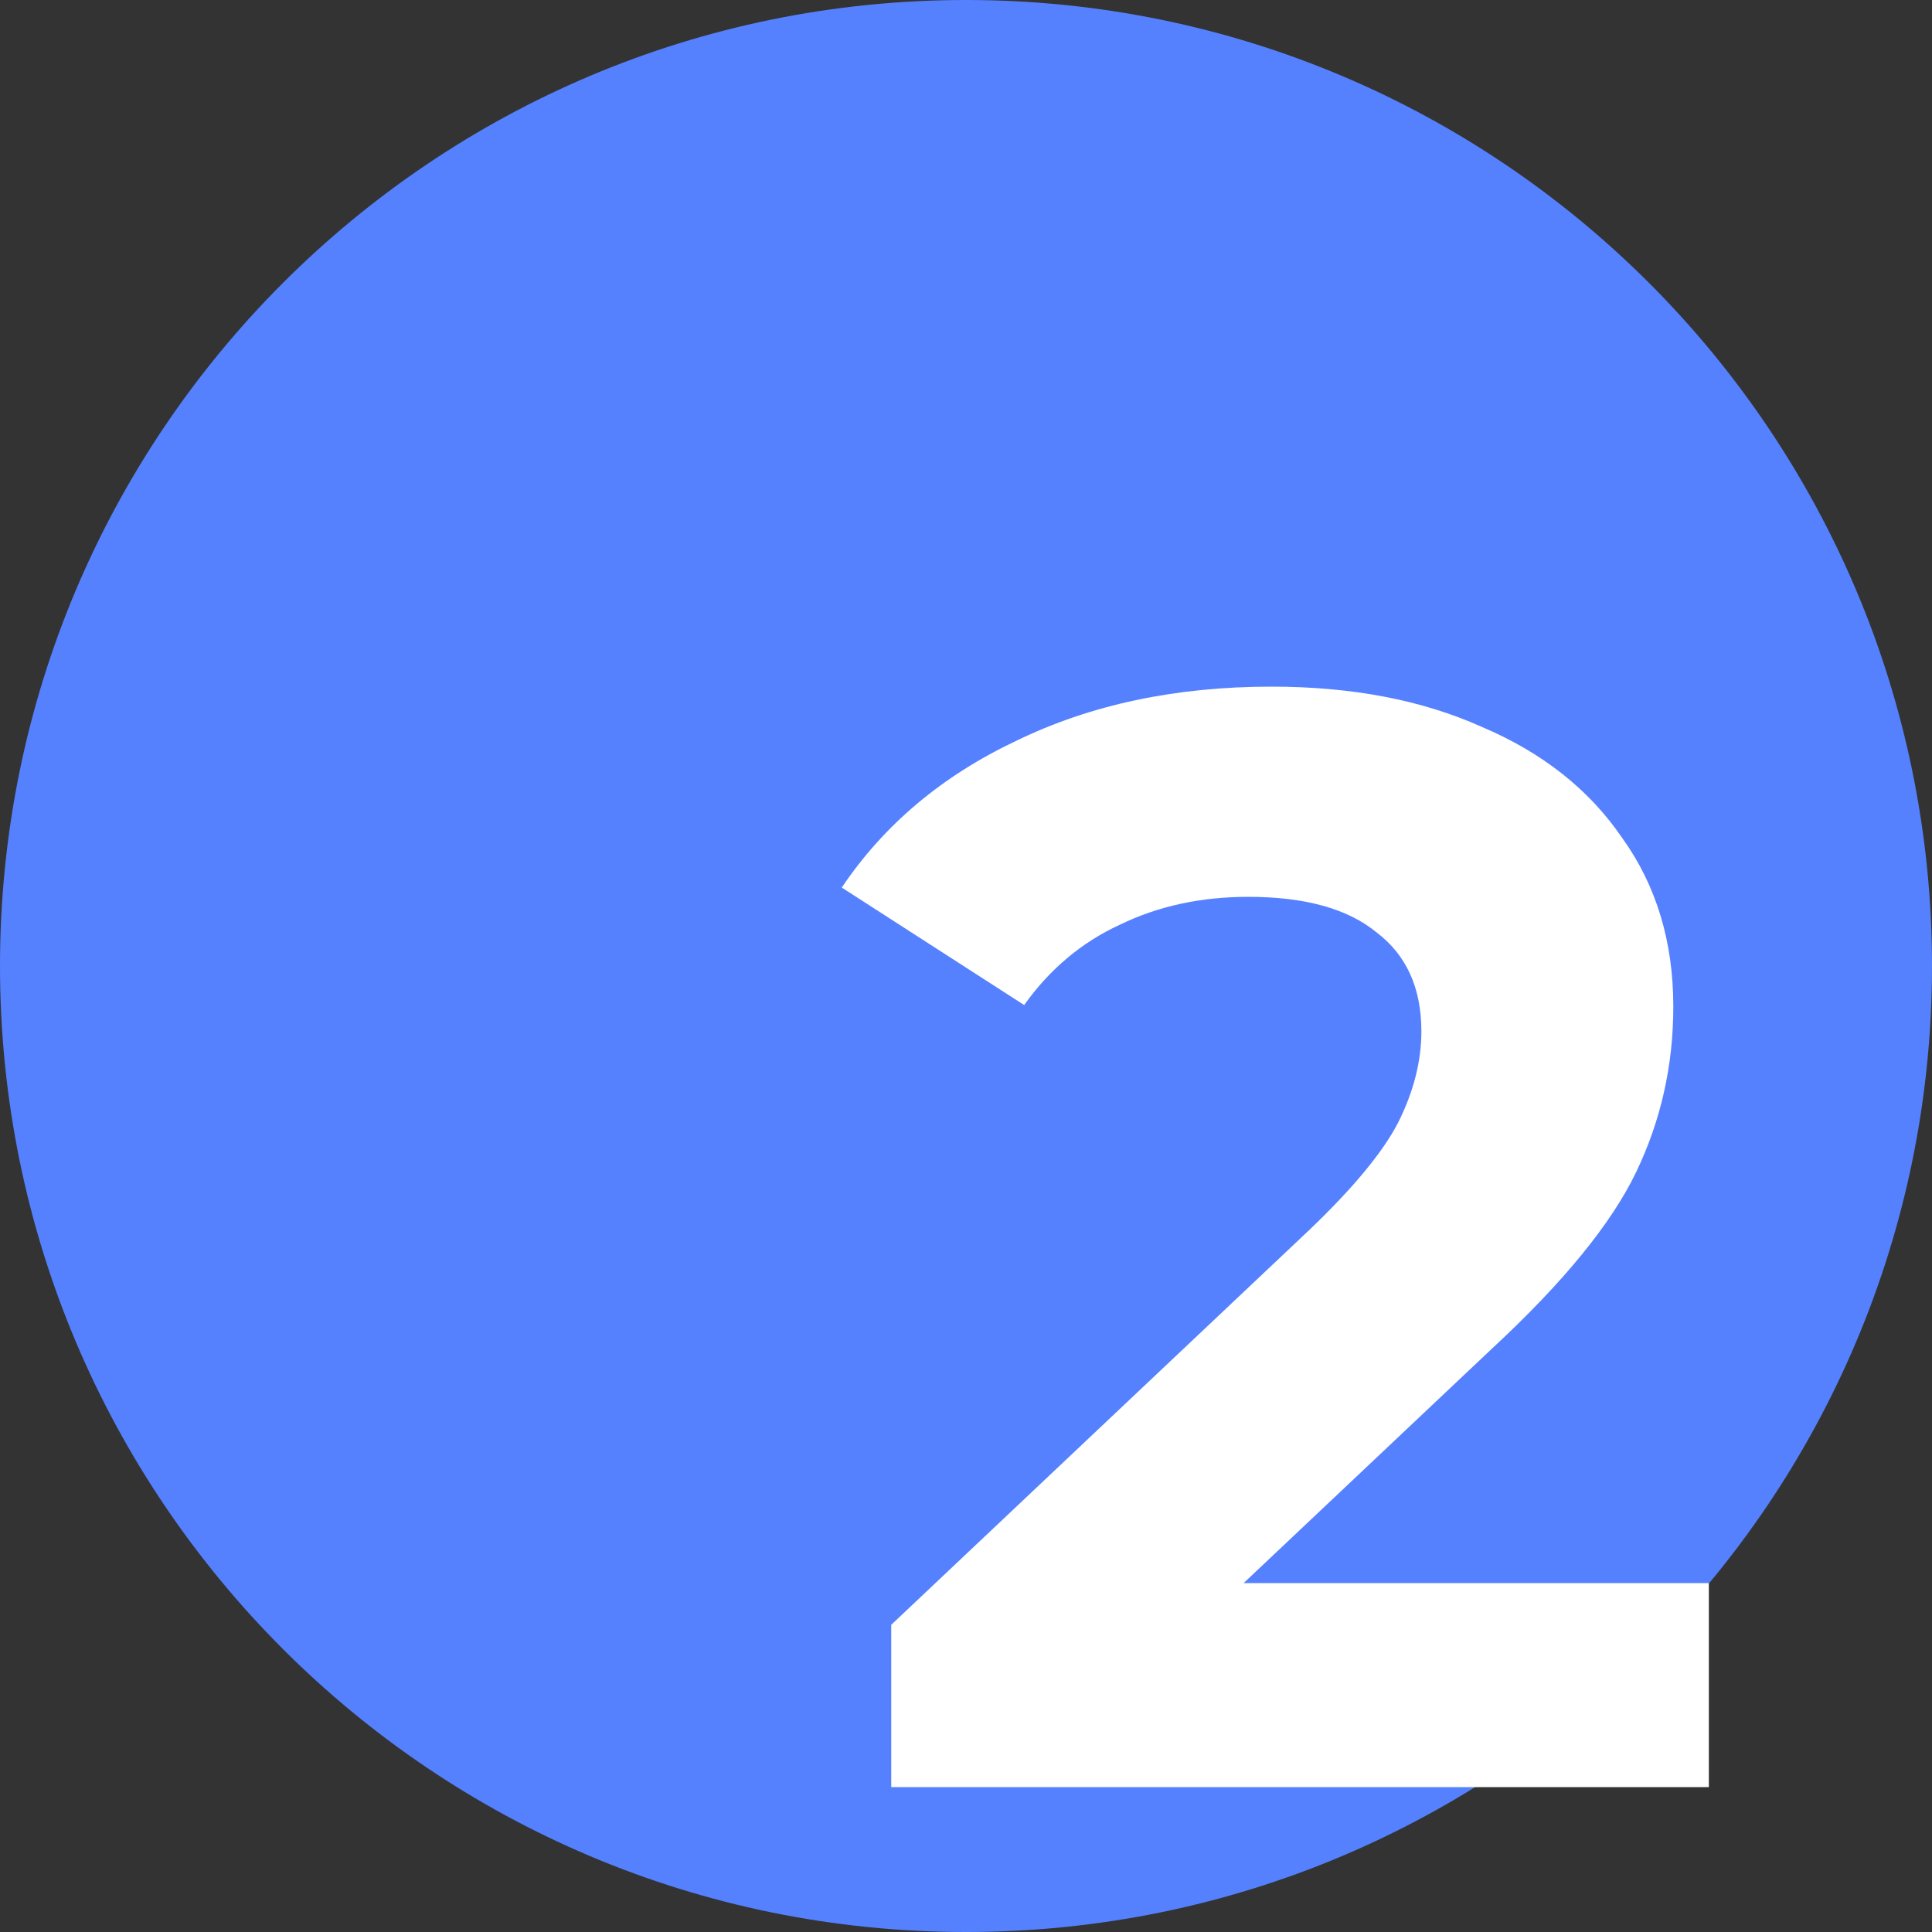
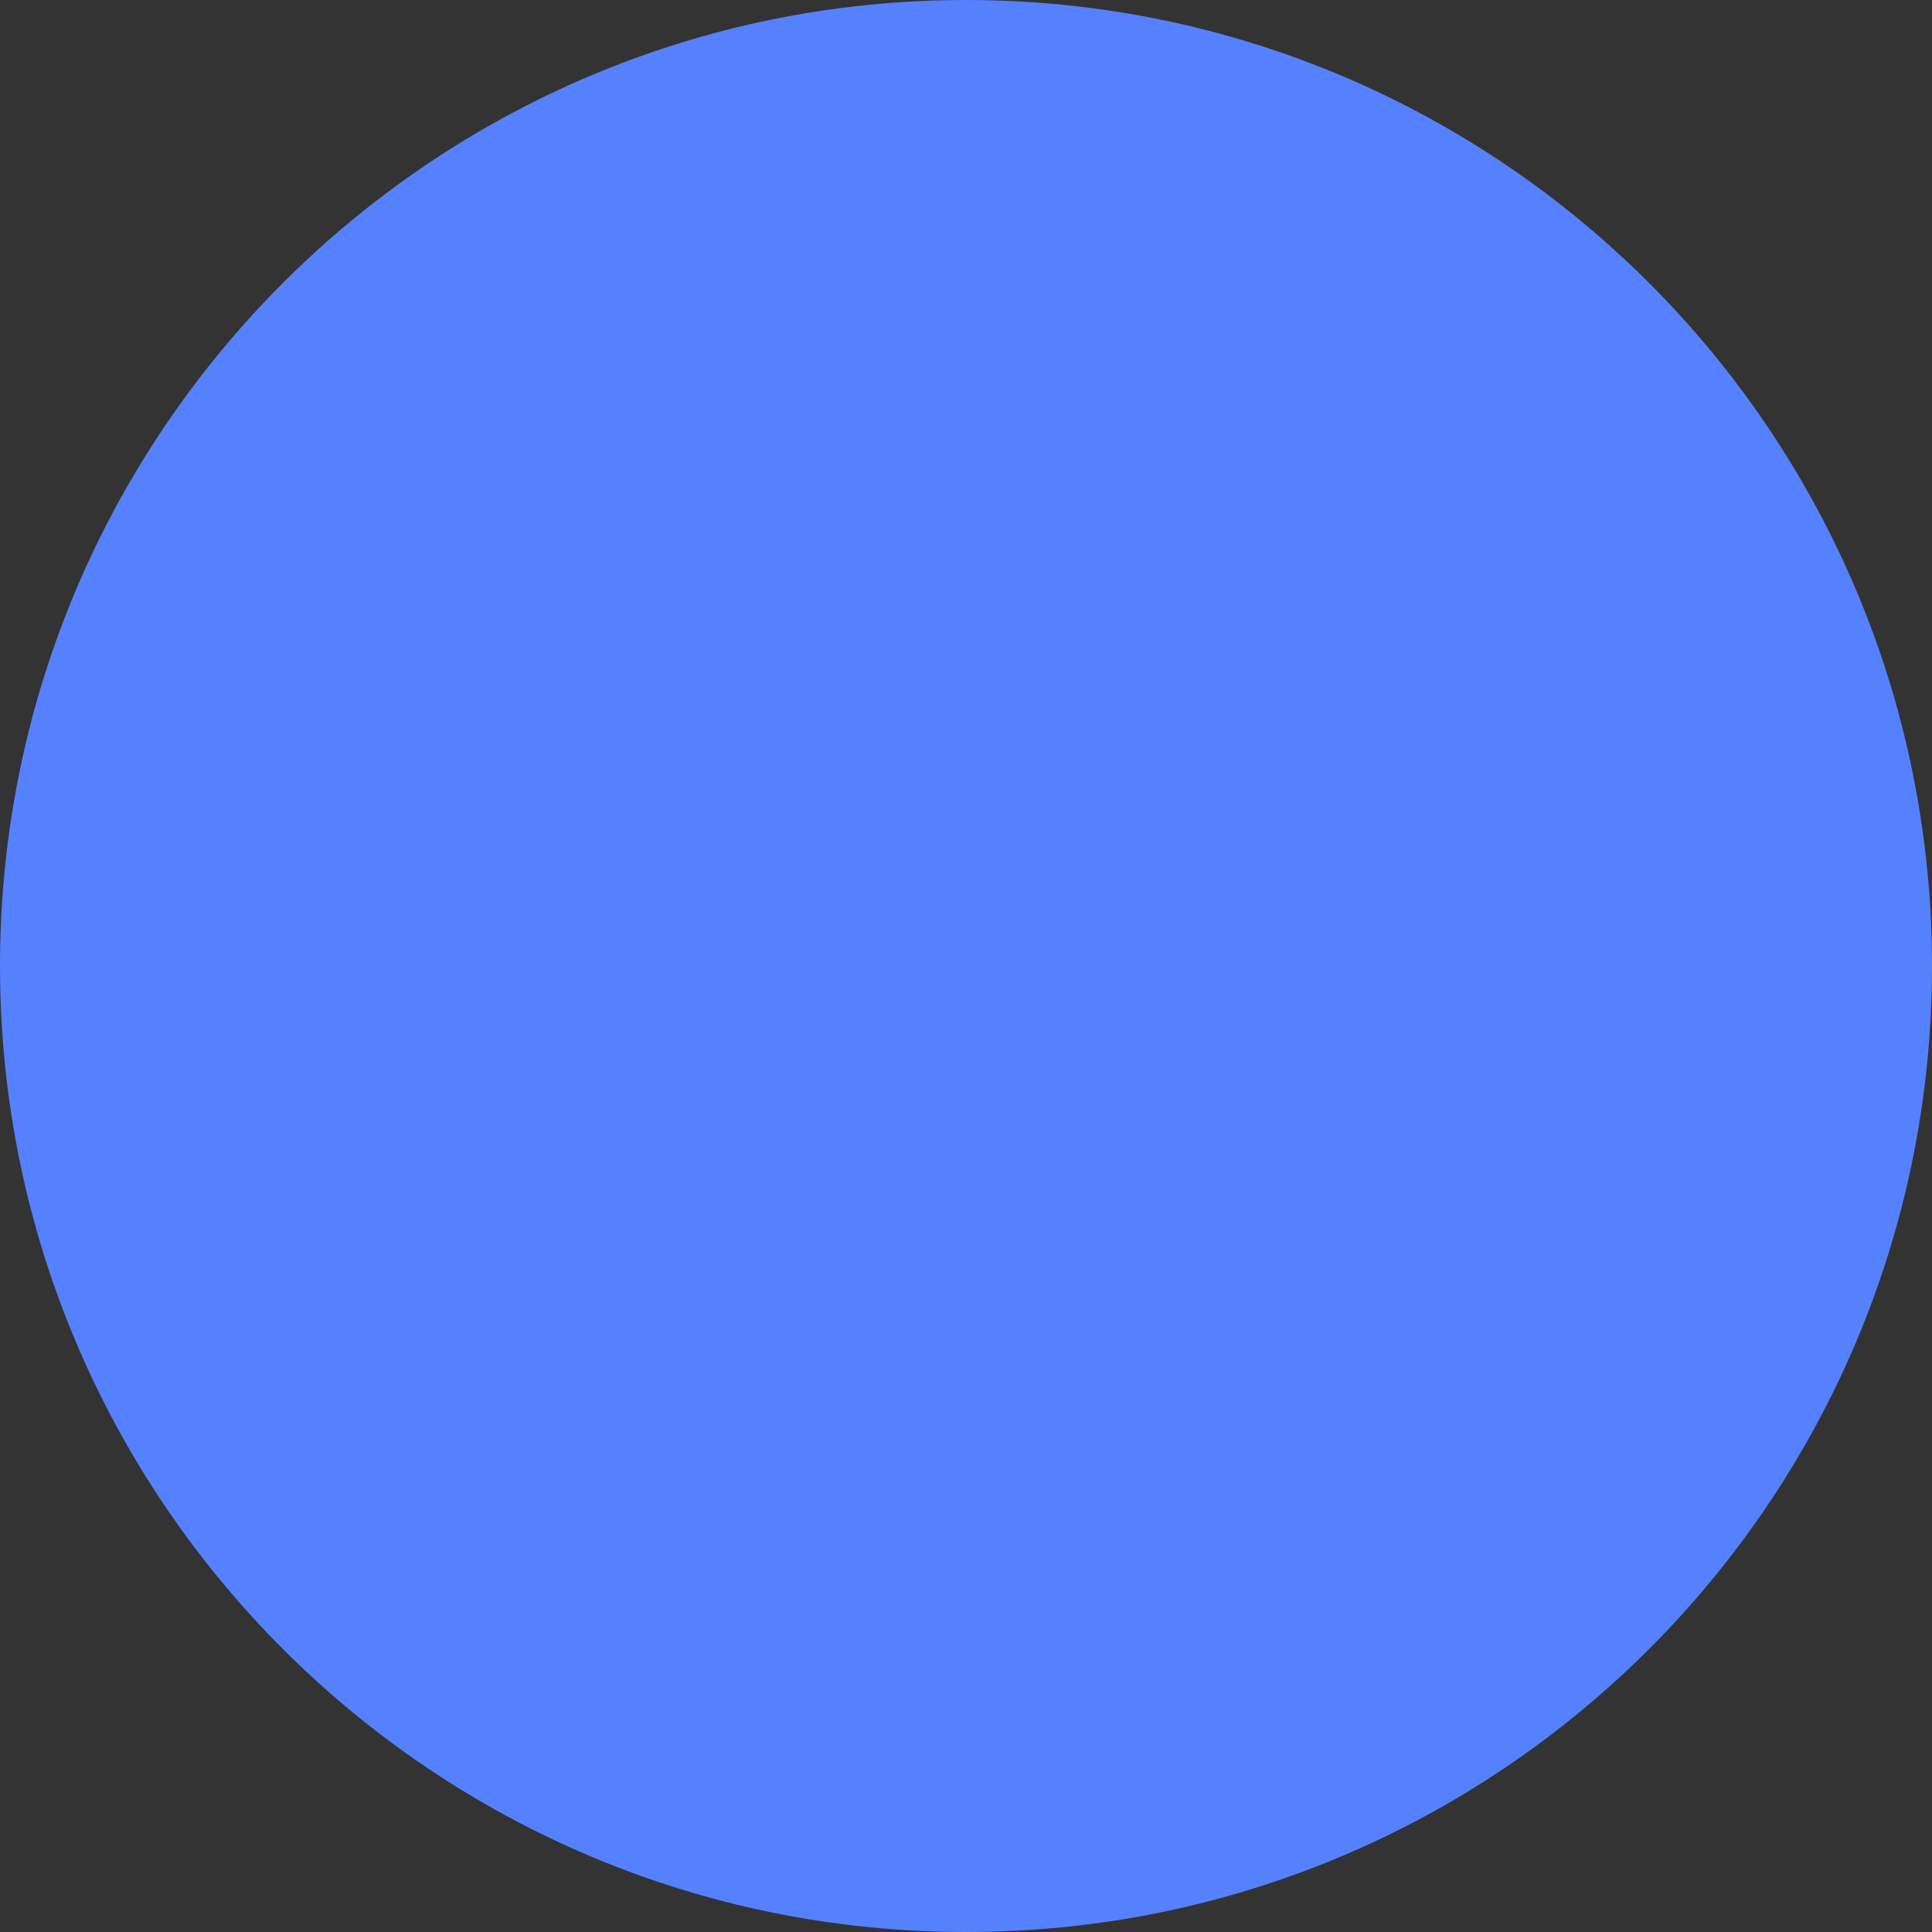
<svg xmlns="http://www.w3.org/2000/svg" width="100" height="100" viewBox="0 0 100 100" fill="none">
  <rect x="0" y="0" width="100" height="100" fill="#333333" stroke="none" />
  <path d="M100 50C100 77.614 77.614 100 50 100C22.386 100 0 77.614 0 50C0 22.386 22.386 0 50 0C77.614 0 100 22.386 100 50Z" fill="#5581FF" />
-   <path d="M88.45 81.94V92.5H46.13V84.1L67.73 63.7C70.024 61.513 71.57 59.647 72.37 58.1C73.17 56.5 73.57 54.927 73.57 53.38C73.57 51.14 72.797 49.433 71.25 48.26C69.757 47.033 67.544 46.42 64.61 46.42C62.157 46.42 59.944 46.9 57.97 47.86C55.997 48.767 54.344 50.153 53.01 52.02L43.57 45.94C45.757 42.687 48.77 40.153 52.61 38.34C56.45 36.473 60.85 35.54 65.81 35.54C69.97 35.54 73.597 36.233 76.69 37.62C79.837 38.953 82.264 40.873 83.97 43.38C85.73 45.833 86.61 48.74 86.61 52.1C86.61 55.14 85.97 57.993 84.69 60.66C83.41 63.327 80.93 66.367 77.25 69.78L64.37 81.94H88.45Z" fill="white" />
</svg>